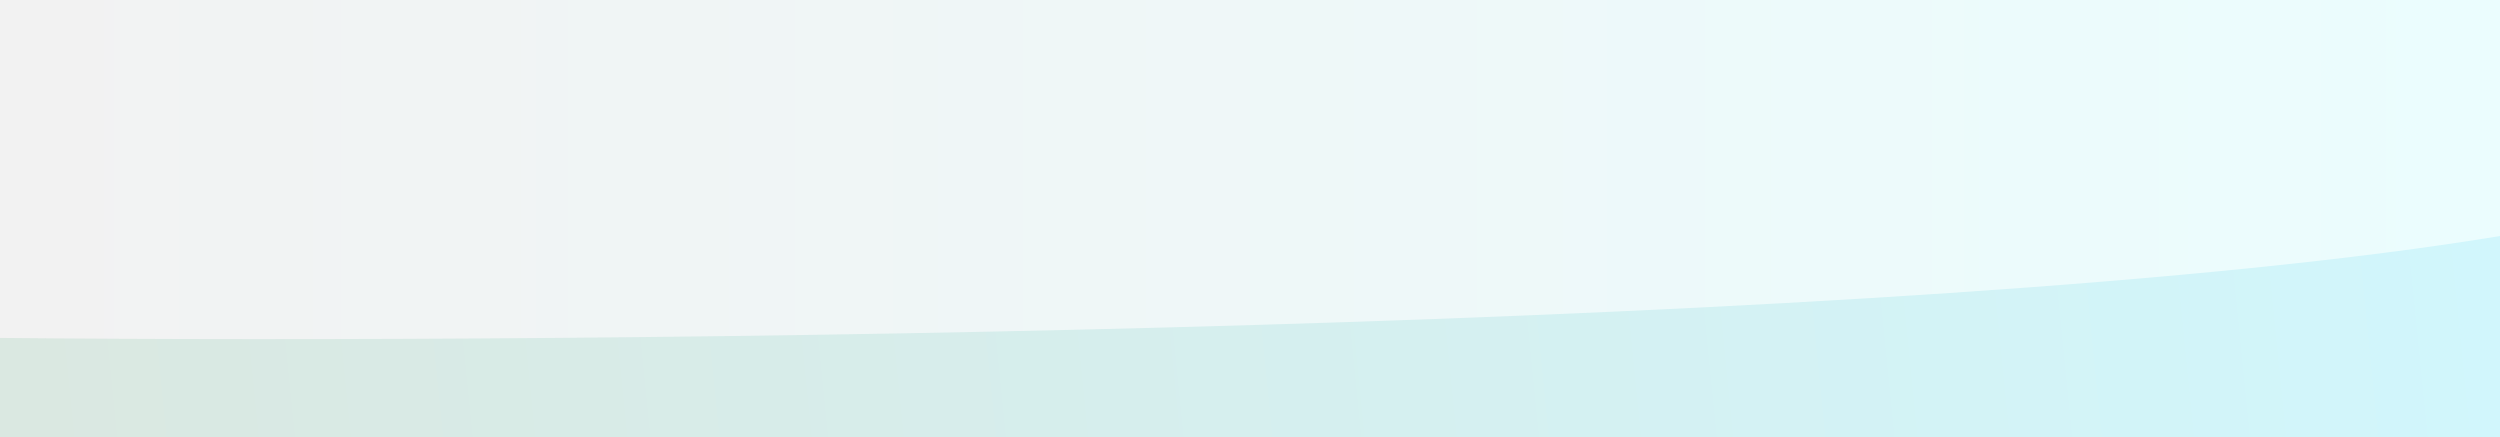
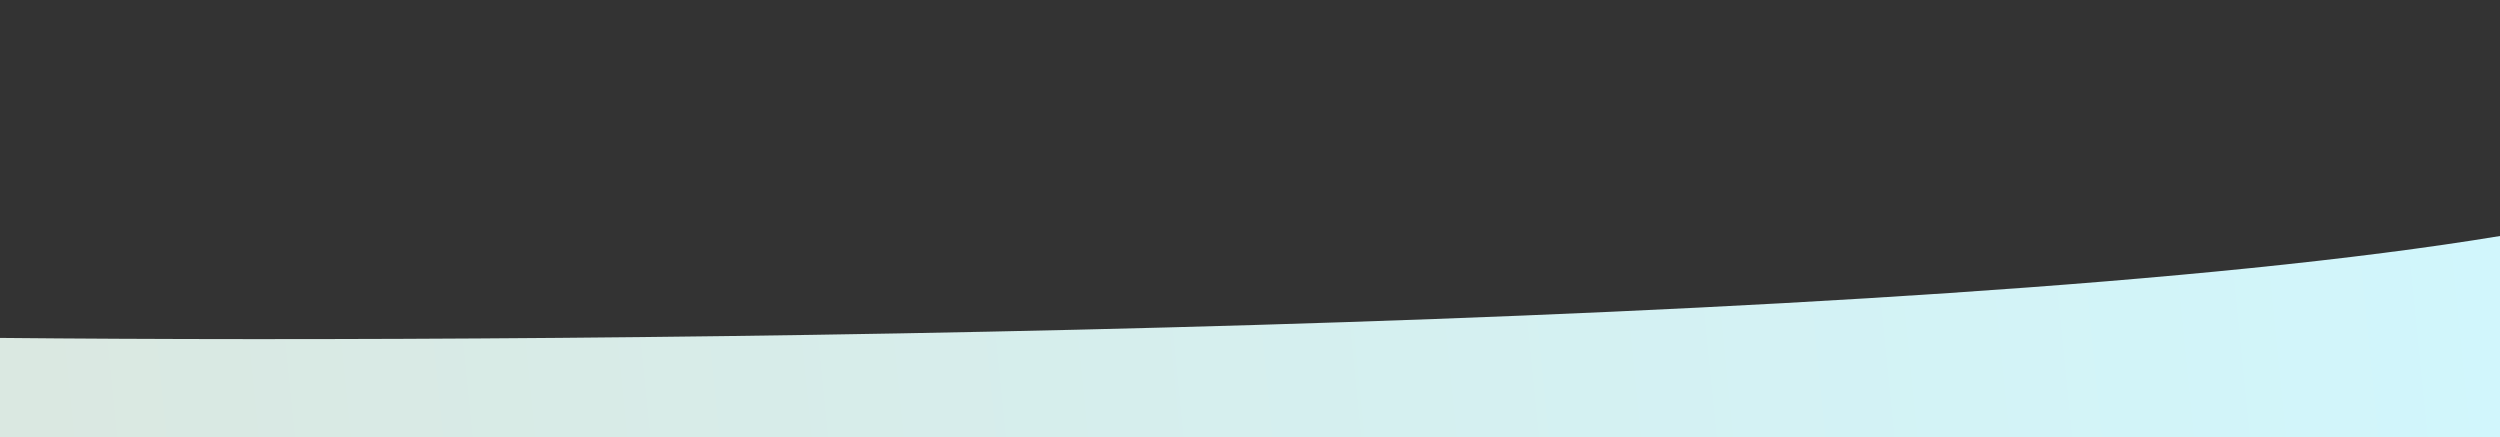
<svg xmlns="http://www.w3.org/2000/svg" width="1144" height="200" viewBox="0 0 1144 200" fill="none">
  <rect x="0" y="0" width="1144" height="200" fill="#333333" stroke="none" />
-   <rect width="1144" height="200" fill="url(#paint0_linear_183_89)" />
  <path d="M1144 108C879.769 151.689 271.237 157.291 0 154.63V200H1144V108Z" fill="url(#paint1_linear_183_89)" />
  <defs>
    <linearGradient id="paint0_linear_183_89" x1="0" y1="100" x2="1144" y2="100" gradientUnits="userSpaceOnUse">
      <stop stop-color="#F2F2F2" />
      <stop offset="1" stop-color="#EBFDFE" />
    </linearGradient>
    <linearGradient id="paint1_linear_183_89" x1="13" y1="200" x2="1140.19" y2="86.769" gradientUnits="userSpaceOnUse">
      <stop stop-color="#DAE8E1" />
      <stop offset="1" stop-color="#D1F6FC" />
    </linearGradient>
  </defs>
</svg>